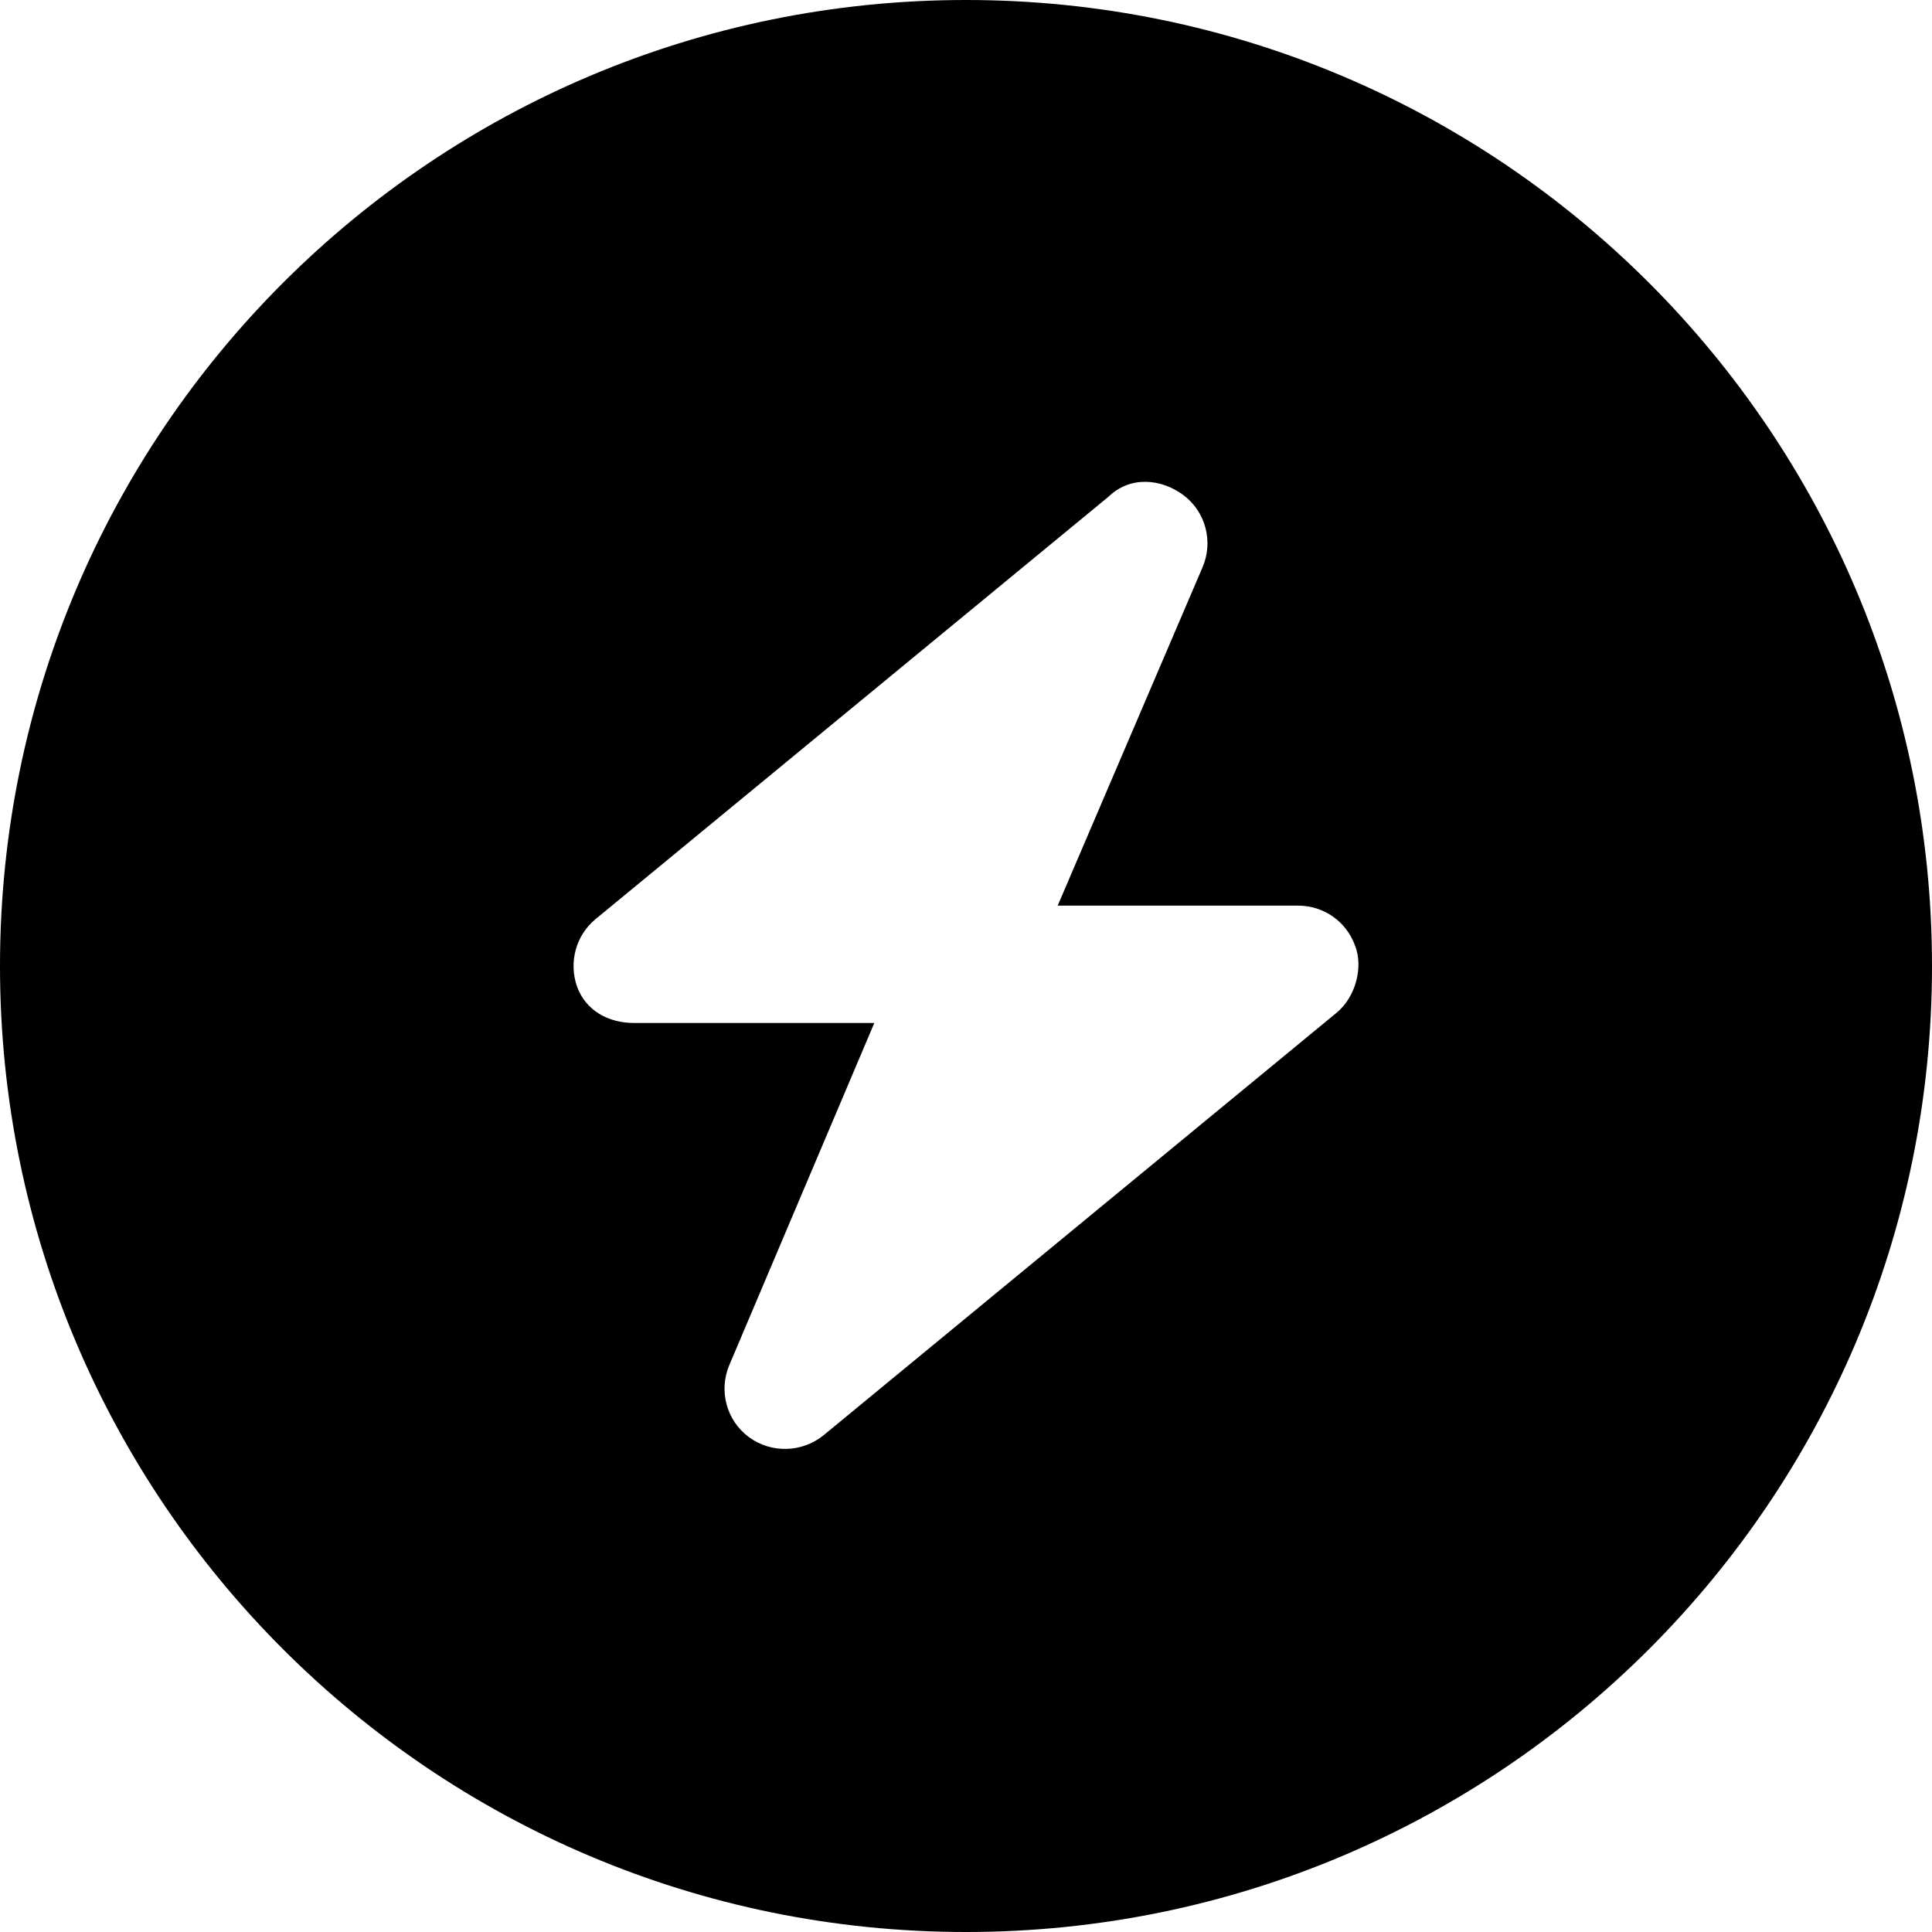
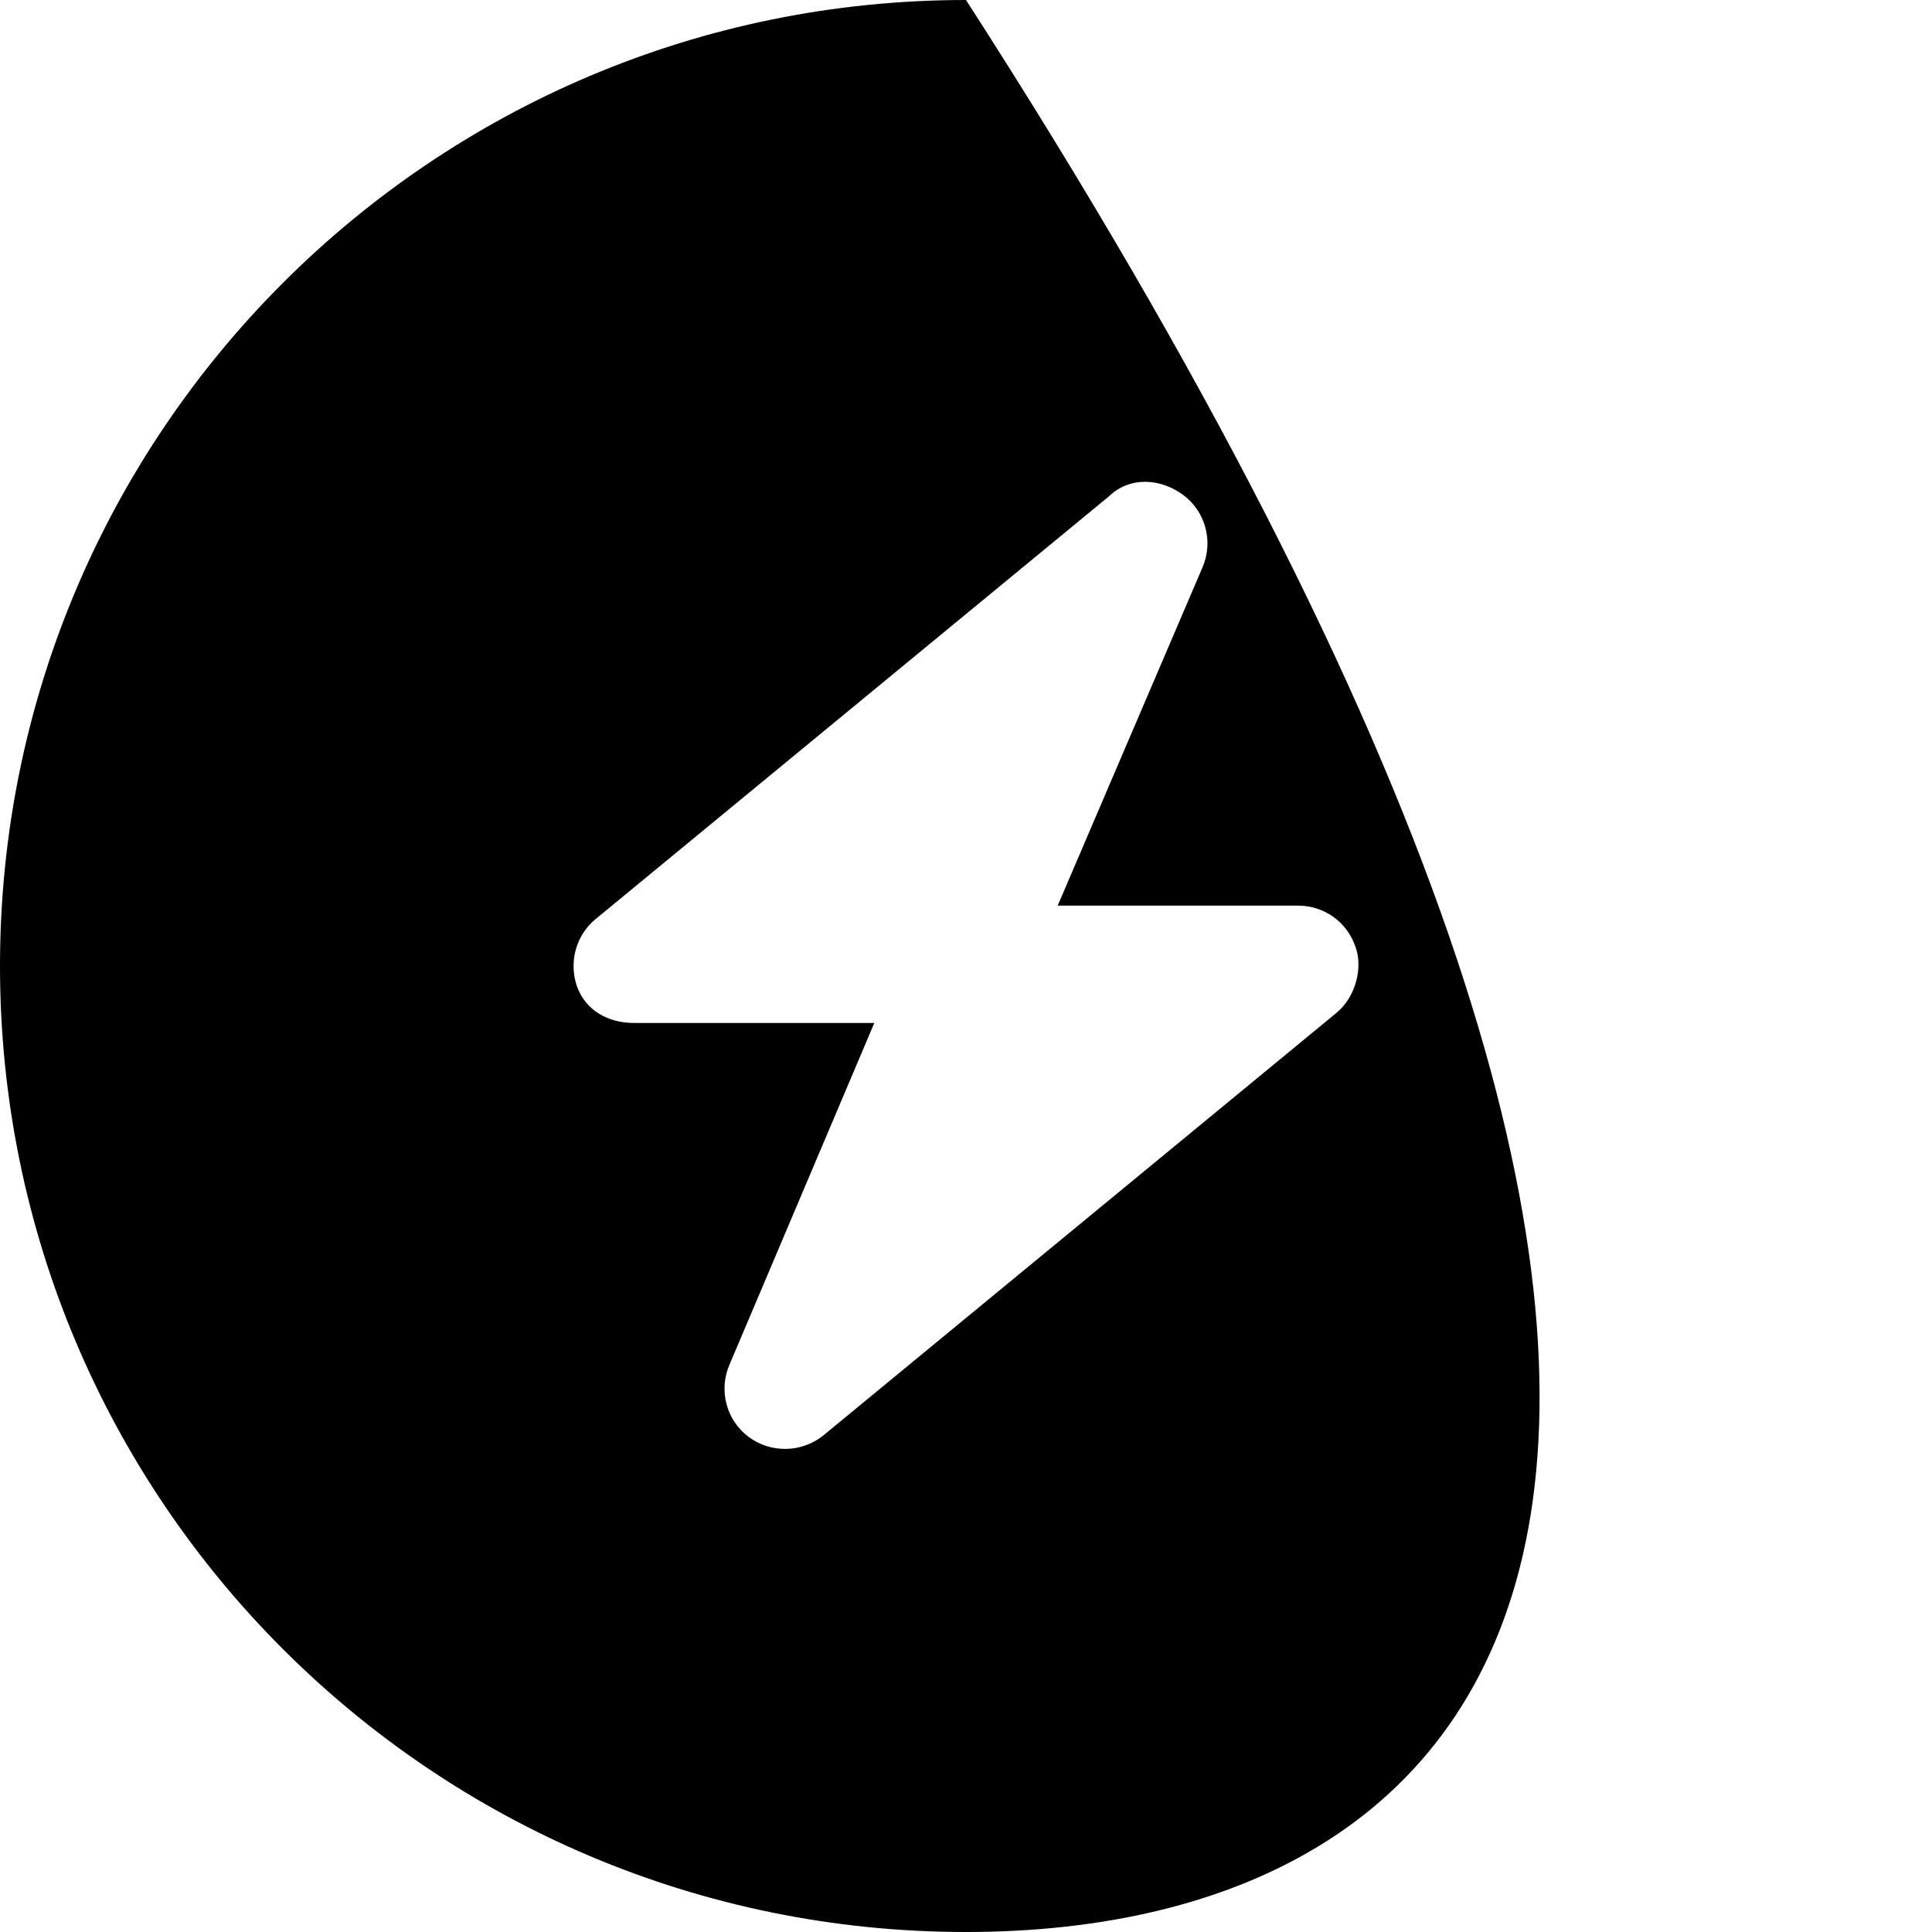
<svg xmlns="http://www.w3.org/2000/svg" viewBox="0 0 512 512">
-   <path d="M0 256C0 114.6 114.6 0 256 0C397.4 0 512 114.6 512 256C512 397.4 397.4 512 256 512C114.6 512 0 397.4 0 256zM293.8 131.6L157.8 243.6C152.6 247.9 150.7 255 152.9 261.4C155.2 267.8 161.2 271.1 168 271.1H231.7L193.3 361.7C190.4 368.5 192.5 376.4 198.4 380.8C204.3 385.2 212.5 385 218.2 380.4L354.2 268.4C359.4 264.1 361.3 256.1 359.1 250.6C356.8 244.2 350.8 240 344 240H280.3L318.7 150.3C321.6 143.5 319.5 135.6 313.6 131.2C307.7 126.8 299.5 126.1 293.8 131.6L293.8 131.6z" class="fa-secondary" />
+   <path d="M0 256C0 114.6 114.6 0 256 0C512 397.4 397.4 512 256 512C114.6 512 0 397.4 0 256zM293.8 131.6L157.8 243.6C152.6 247.9 150.7 255 152.9 261.4C155.2 267.8 161.2 271.1 168 271.1H231.7L193.3 361.7C190.4 368.5 192.5 376.4 198.4 380.8C204.3 385.2 212.5 385 218.2 380.4L354.2 268.4C359.4 264.1 361.3 256.1 359.1 250.6C356.8 244.2 350.8 240 344 240H280.3L318.7 150.3C321.6 143.5 319.5 135.6 313.6 131.2C307.7 126.8 299.5 126.1 293.8 131.6L293.8 131.6z" class="fa-secondary" />
</svg>